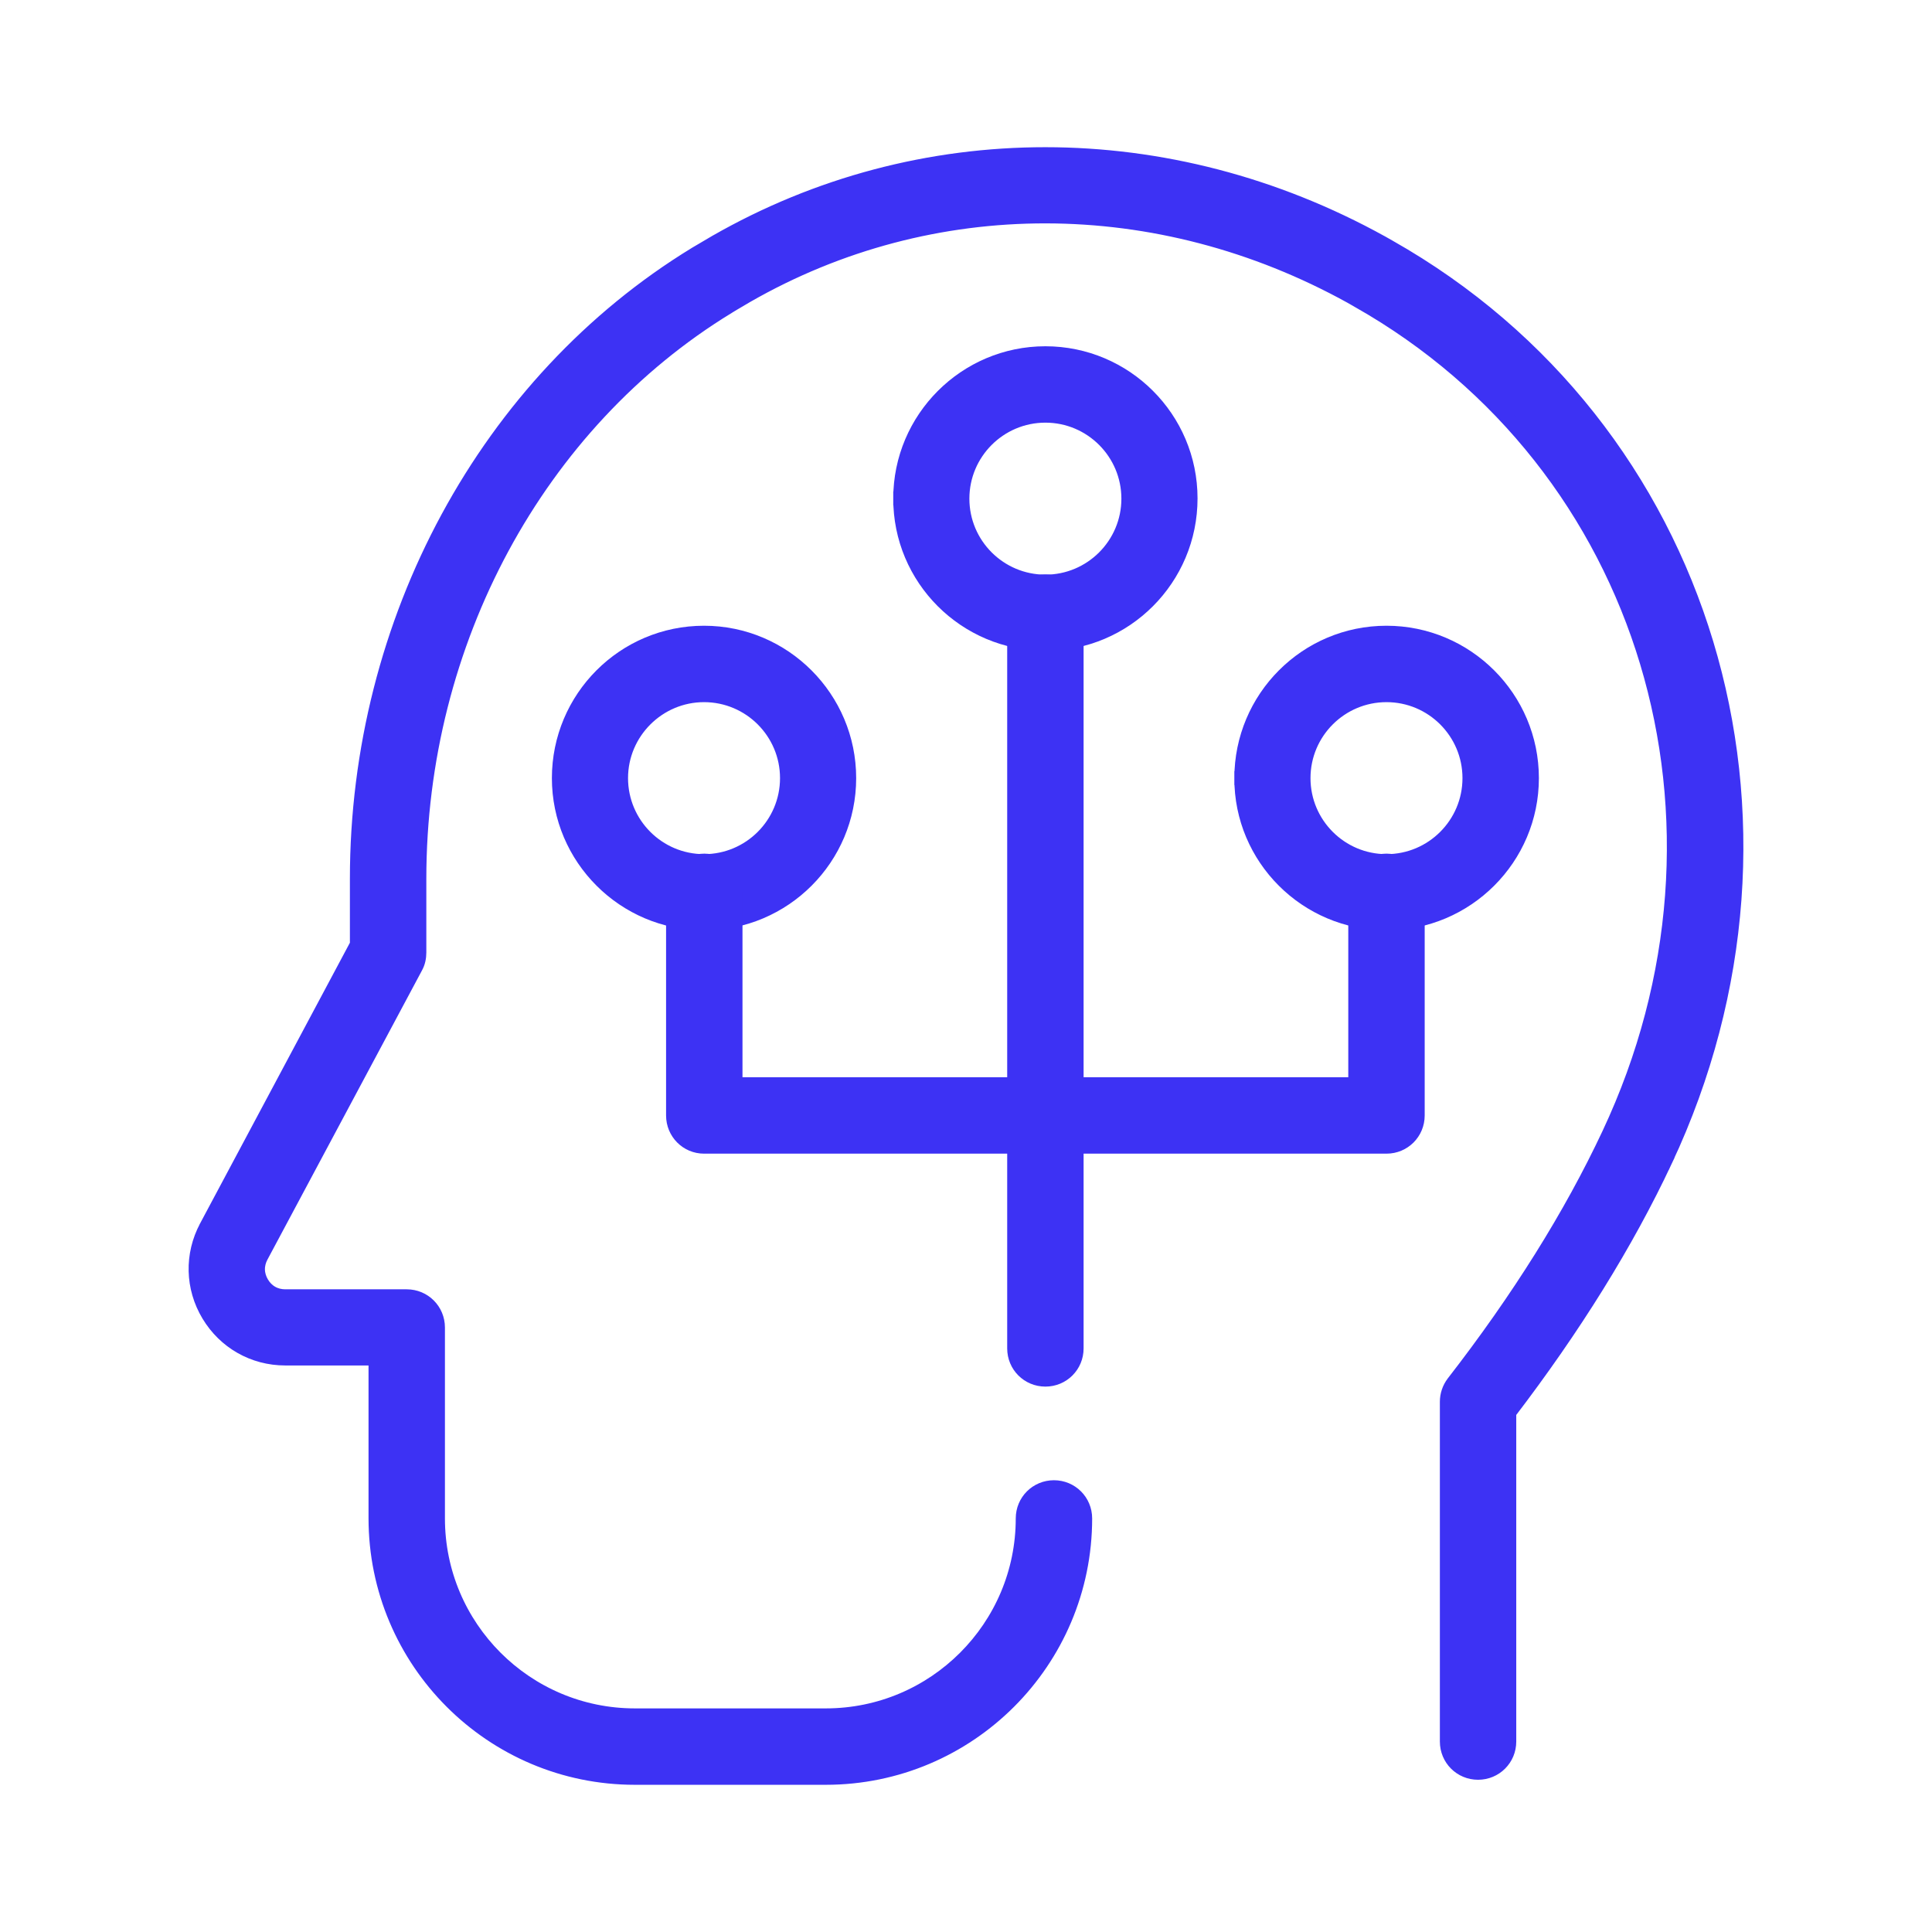
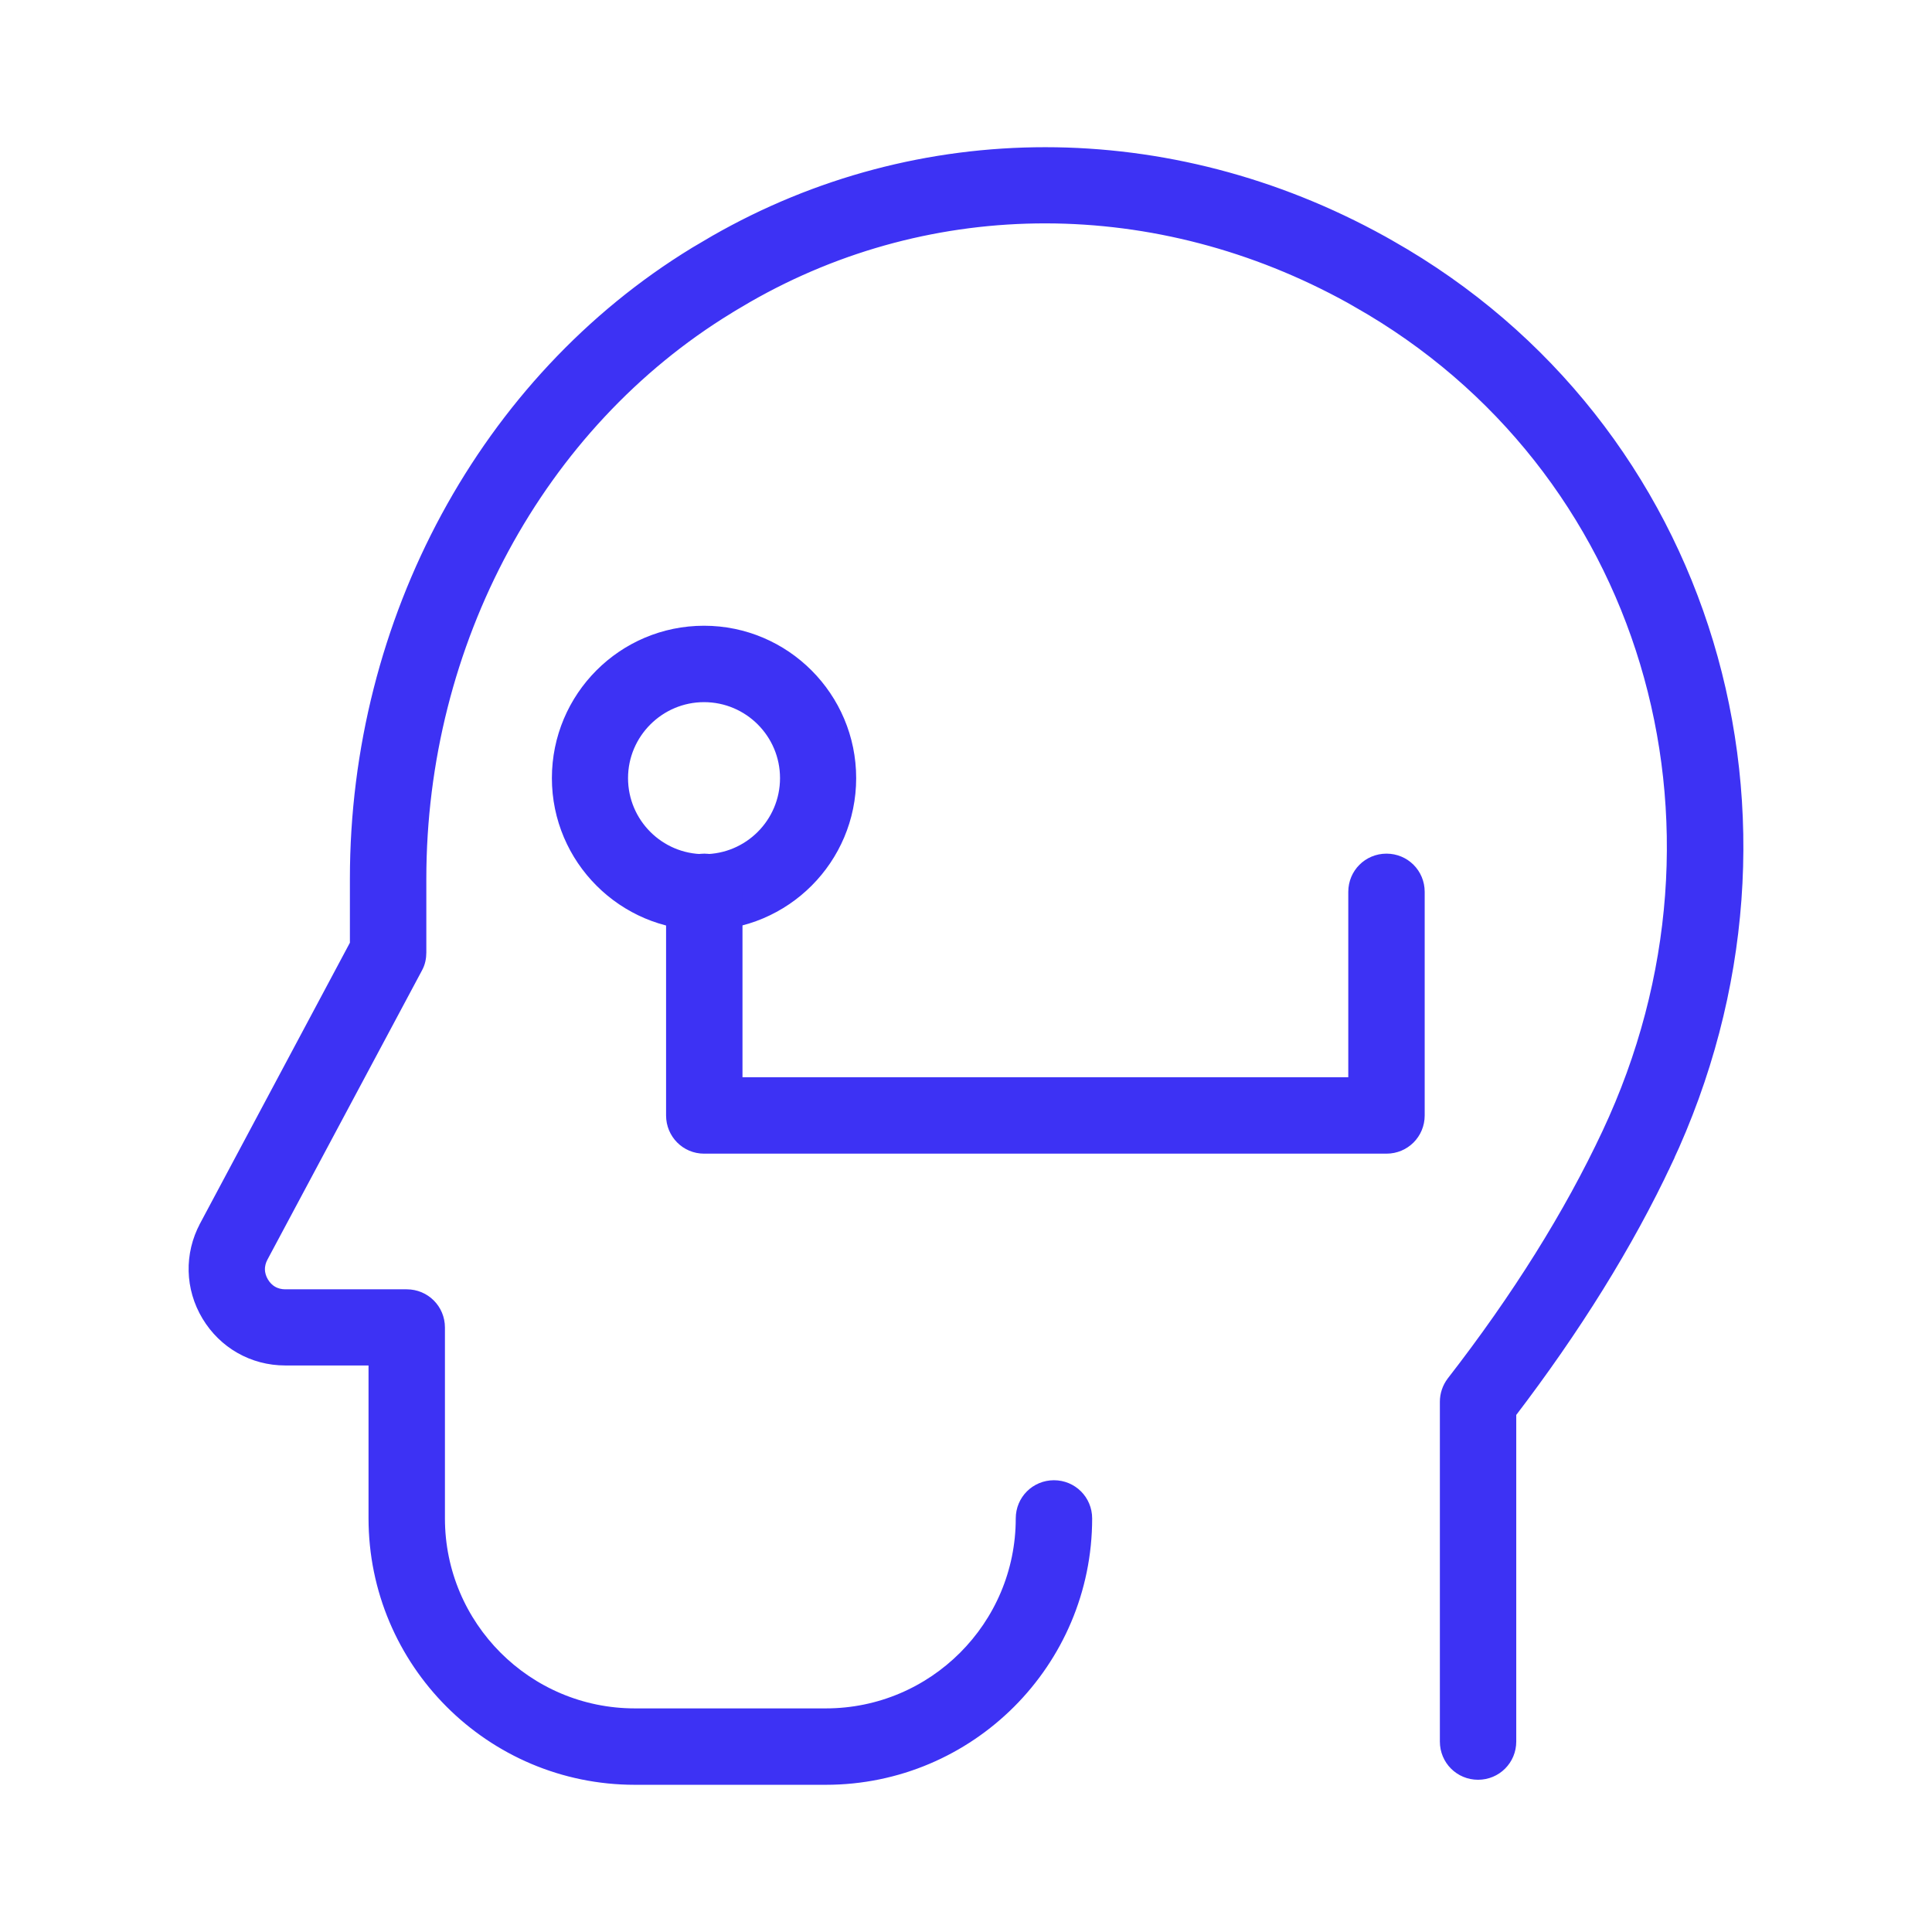
<svg xmlns="http://www.w3.org/2000/svg" width="84" height="84" viewBox="0 0 84 84" fill="none">
  <path d="M11.365 54.622L11.364 54.623C11.162 55 11.171 55.413 11.391 55.782C11.61 56.151 11.972 56.357 12.402 56.357H17.684C18.44 56.357 19.045 56.962 19.045 57.718V66.019C19.045 70.742 22.88 74.578 27.604 74.578H35.904C40.627 74.578 44.463 70.742 44.463 66.019C44.463 65.263 45.068 64.658 45.824 64.658C46.58 64.658 47.185 65.263 47.185 66.019C47.185 72.244 42.129 77.3 35.904 77.3H27.603C21.378 77.3 16.323 72.244 16.323 66.008V59.068H12.401C11.015 59.068 9.77 58.356 9.06 57.173C8.349 55.988 8.314 54.553 8.965 53.334C8.965 53.334 8.965 53.333 8.965 53.333L15.513 41.063V38.207C15.513 26.997 21.151 16.584 30.236 11.035L30.236 11.035L30.242 11.031C30.382 10.951 30.523 10.867 30.665 10.782L30.666 10.781C30.808 10.697 30.951 10.611 31.095 10.528L31.096 10.528C39.994 5.421 50.825 5.424 60.067 10.537L60.067 10.537L60.07 10.538L60.398 10.724C60.398 10.724 60.398 10.724 60.398 10.724C74.223 18.548 79.374 35.641 72.41 50.474L72.138 50.347L72.41 50.474C70.727 54.058 68.439 57.735 65.624 61.418V75.72C65.624 76.476 65.02 77.081 64.263 77.081C63.507 77.081 62.903 76.476 62.903 75.72V60.945C62.903 60.65 63.001 60.356 63.183 60.117L63.184 60.115C66.017 56.465 68.29 52.832 69.942 49.311L69.942 49.311C76.31 35.774 71.617 20.198 59.052 13.084L59.051 13.083L58.748 12.91C58.748 12.91 58.747 12.909 58.747 12.909C50.339 8.256 40.511 8.249 32.459 12.873C32.347 12.941 32.239 13.003 32.134 13.065C31.971 13.16 31.815 13.251 31.656 13.35L31.654 13.352C23.382 18.401 18.236 27.925 18.236 38.207V41.411C18.236 41.621 18.197 41.85 18.078 42.059L11.365 54.622Z" fill="#3D32F4" stroke="#3D32F4" stroke-width="0.6" />
-   <path d="M39.137 21.669C39.137 18.19 41.973 15.355 45.452 15.355C48.931 15.355 51.767 18.179 51.767 21.67C51.767 25.16 48.943 27.996 45.452 27.996C41.962 27.996 39.126 25.161 39.137 21.669ZM39.137 21.669C39.137 21.67 39.137 21.67 39.137 21.67H39.437L39.137 21.669C39.137 21.669 39.137 21.669 39.137 21.669ZM49.056 21.681C49.056 19.692 47.441 18.076 45.452 18.076C43.463 18.076 41.847 19.692 41.847 21.681C41.847 23.67 43.463 25.285 45.452 25.285C47.441 25.285 49.056 23.67 49.056 21.681Z" fill="#3D32F4" stroke="#3D32F4" stroke-width="0.6" />
-   <path d="M46.813 58.626C46.813 59.383 46.208 59.987 45.452 59.987C44.696 59.987 44.091 59.383 44.091 58.626V26.636C44.091 25.88 44.696 25.275 45.452 25.275C46.208 25.275 46.813 25.88 46.813 26.636V58.626Z" fill="#3D32F4" stroke="#3D32F4" stroke-width="0.6" />
-   <path d="M53.967 33.832C53.967 30.342 56.791 27.506 60.282 27.506C63.772 27.506 66.608 30.342 66.608 33.832C66.608 37.312 63.772 40.148 60.282 40.148C56.792 40.148 53.956 37.312 53.967 33.832ZM53.967 33.832C53.967 33.832 53.967 33.832 53.967 33.832H54.267L53.967 33.831C53.967 33.831 53.967 33.832 53.967 33.832ZM63.886 33.832C63.886 31.843 62.271 30.228 60.282 30.228C58.293 30.228 56.678 31.843 56.678 33.832C56.678 35.821 58.293 37.437 60.282 37.437C62.271 37.437 63.886 35.821 63.886 33.832Z" fill="#3D32F4" stroke="#3D32F4" stroke-width="0.6" />
  <path d="M36.925 33.832C36.925 37.311 34.101 40.148 30.61 40.148C27.13 40.148 24.295 37.312 24.295 33.832C24.295 30.342 27.119 27.506 30.61 27.506C34.09 27.506 36.925 30.342 36.925 33.832ZM34.214 33.832C34.214 31.843 32.599 30.228 30.61 30.228C28.631 30.228 27.006 31.844 27.006 33.832C27.006 35.821 28.621 37.437 30.61 37.437C32.599 37.437 34.214 35.821 34.214 33.832Z" fill="#3D32F4" stroke="#3D32F4" stroke-width="0.6" />
  <path d="M60.282 49.859H30.61C29.863 49.859 29.26 49.253 29.26 48.499V38.775C29.26 38.019 29.865 37.415 30.621 37.415C31.377 37.415 31.982 38.019 31.982 38.775V47.137H58.921V38.775C58.921 38.019 59.526 37.415 60.282 37.415C61.038 37.415 61.643 38.019 61.643 38.775V48.499C61.643 49.255 61.038 49.859 60.282 49.859Z" fill="#3D32F4" stroke="#3D32F4" stroke-width="0.6" />
</svg>